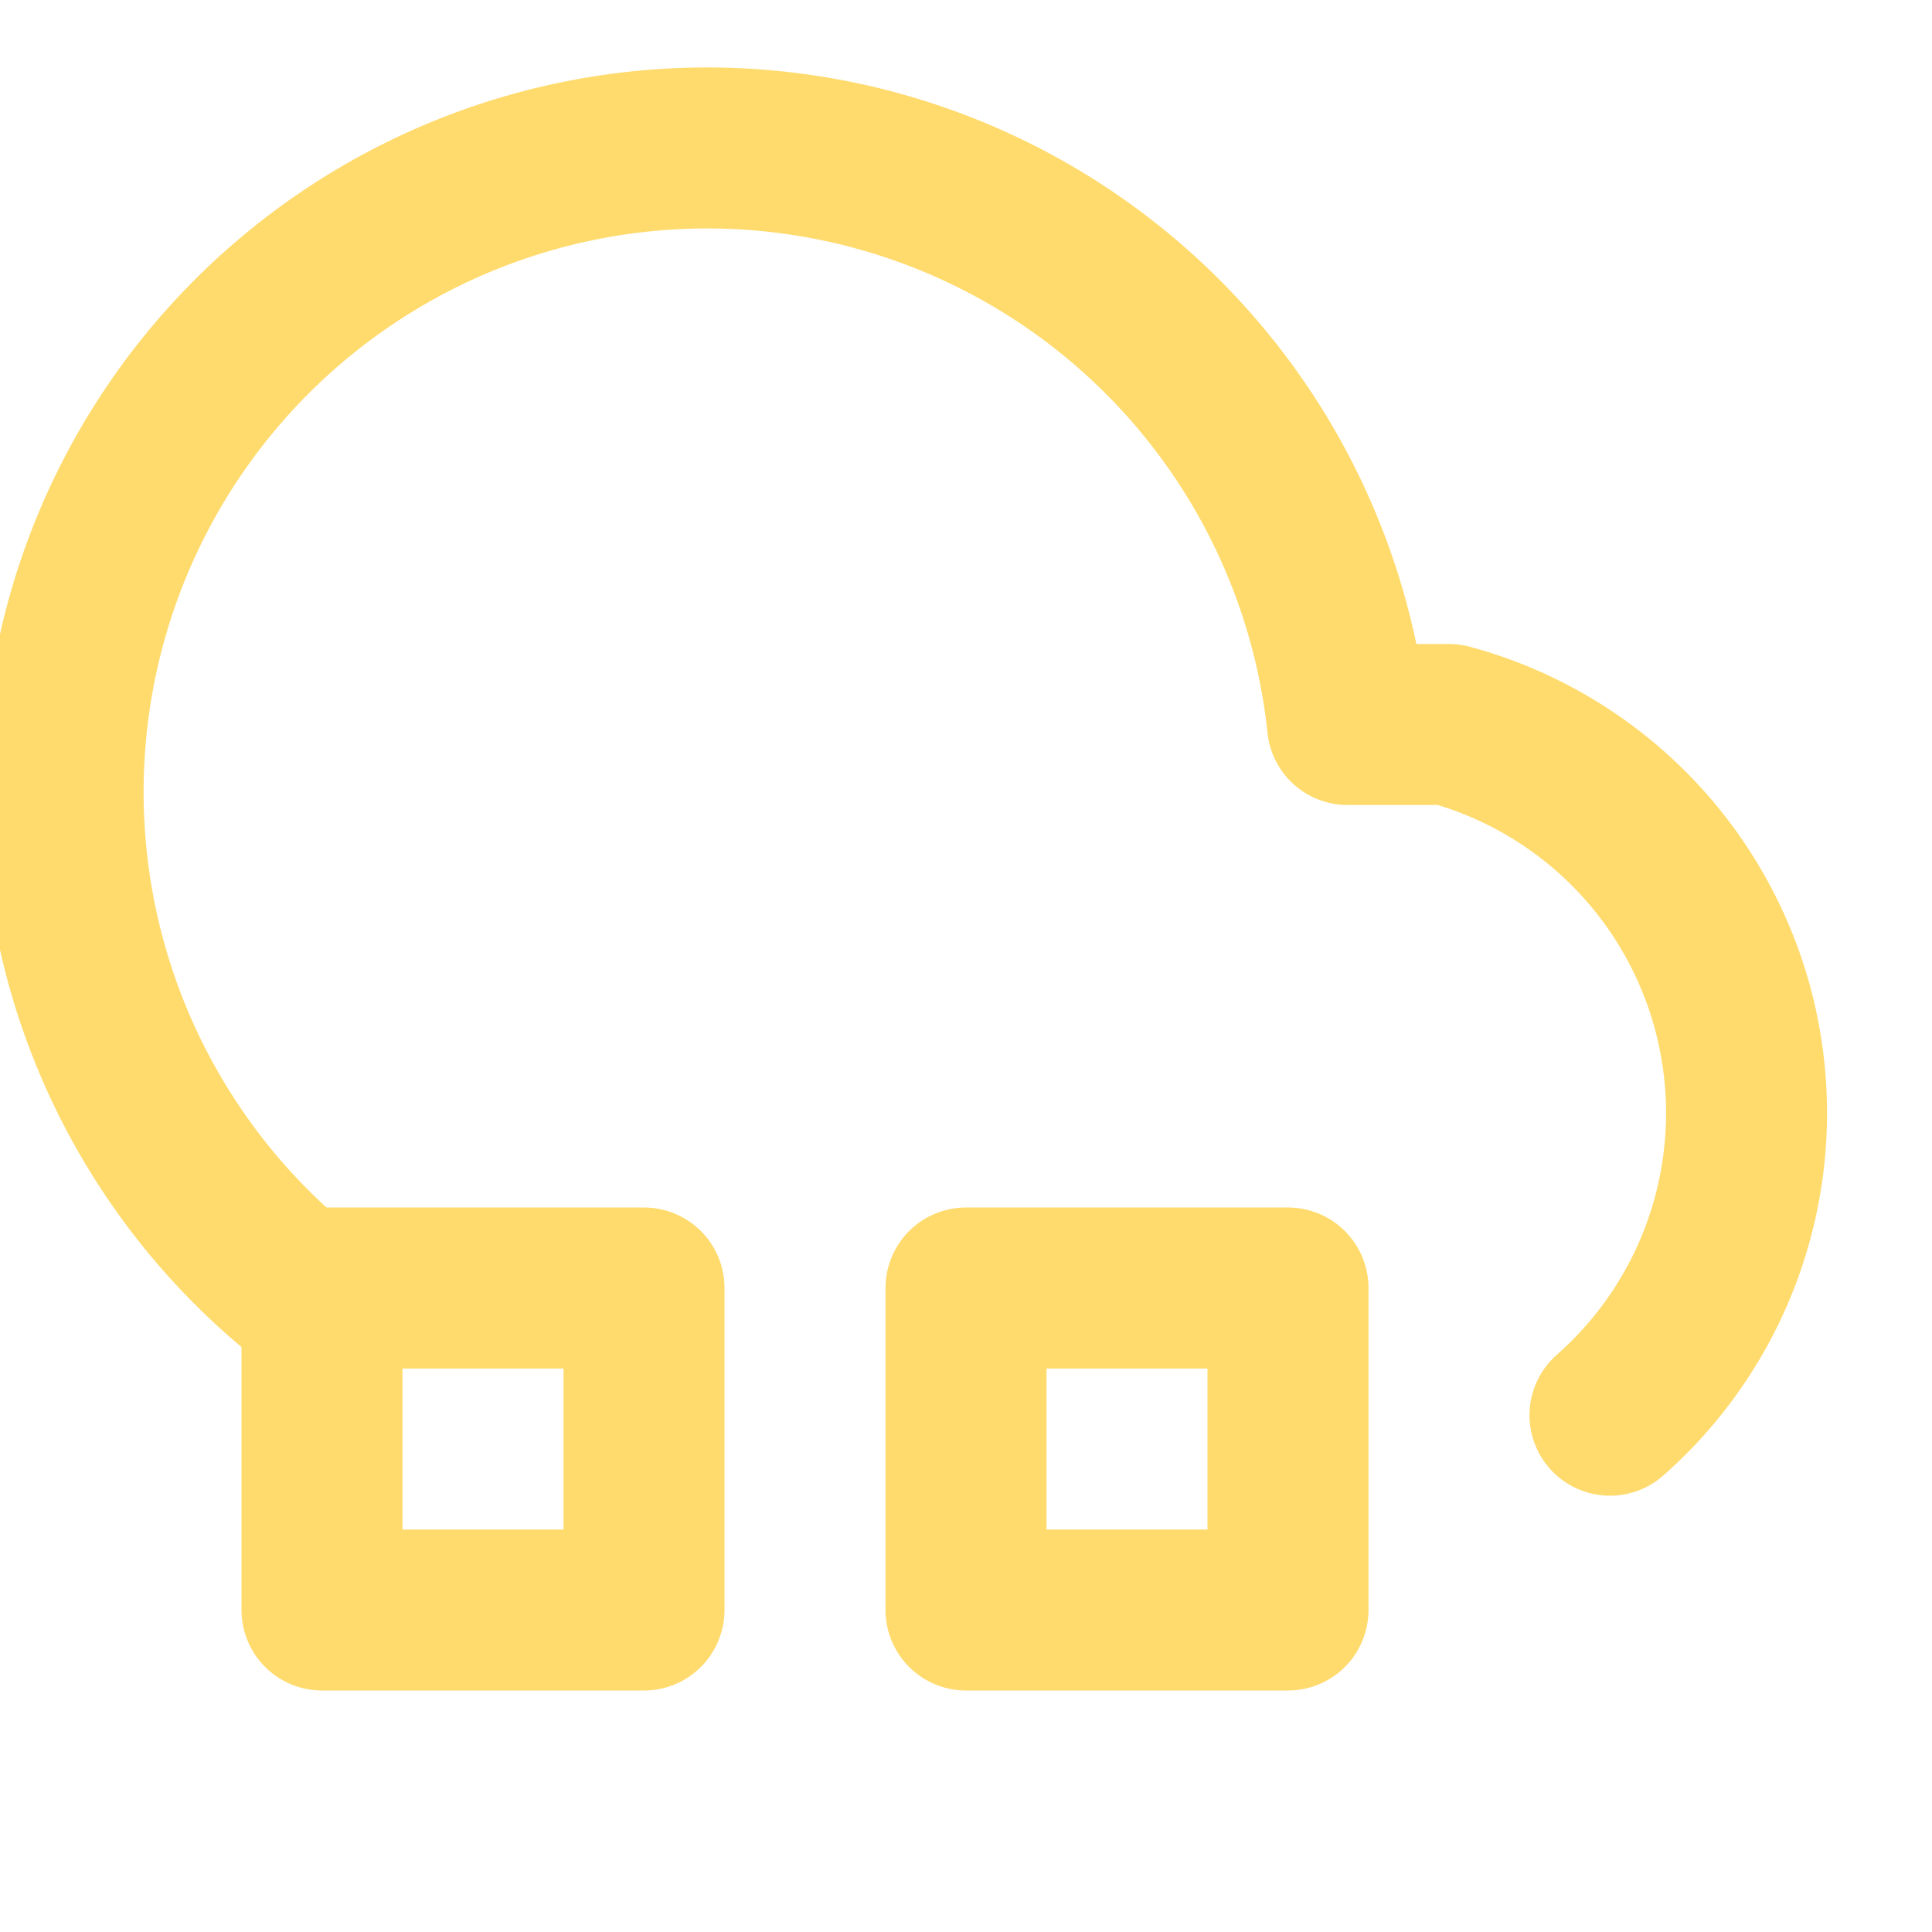
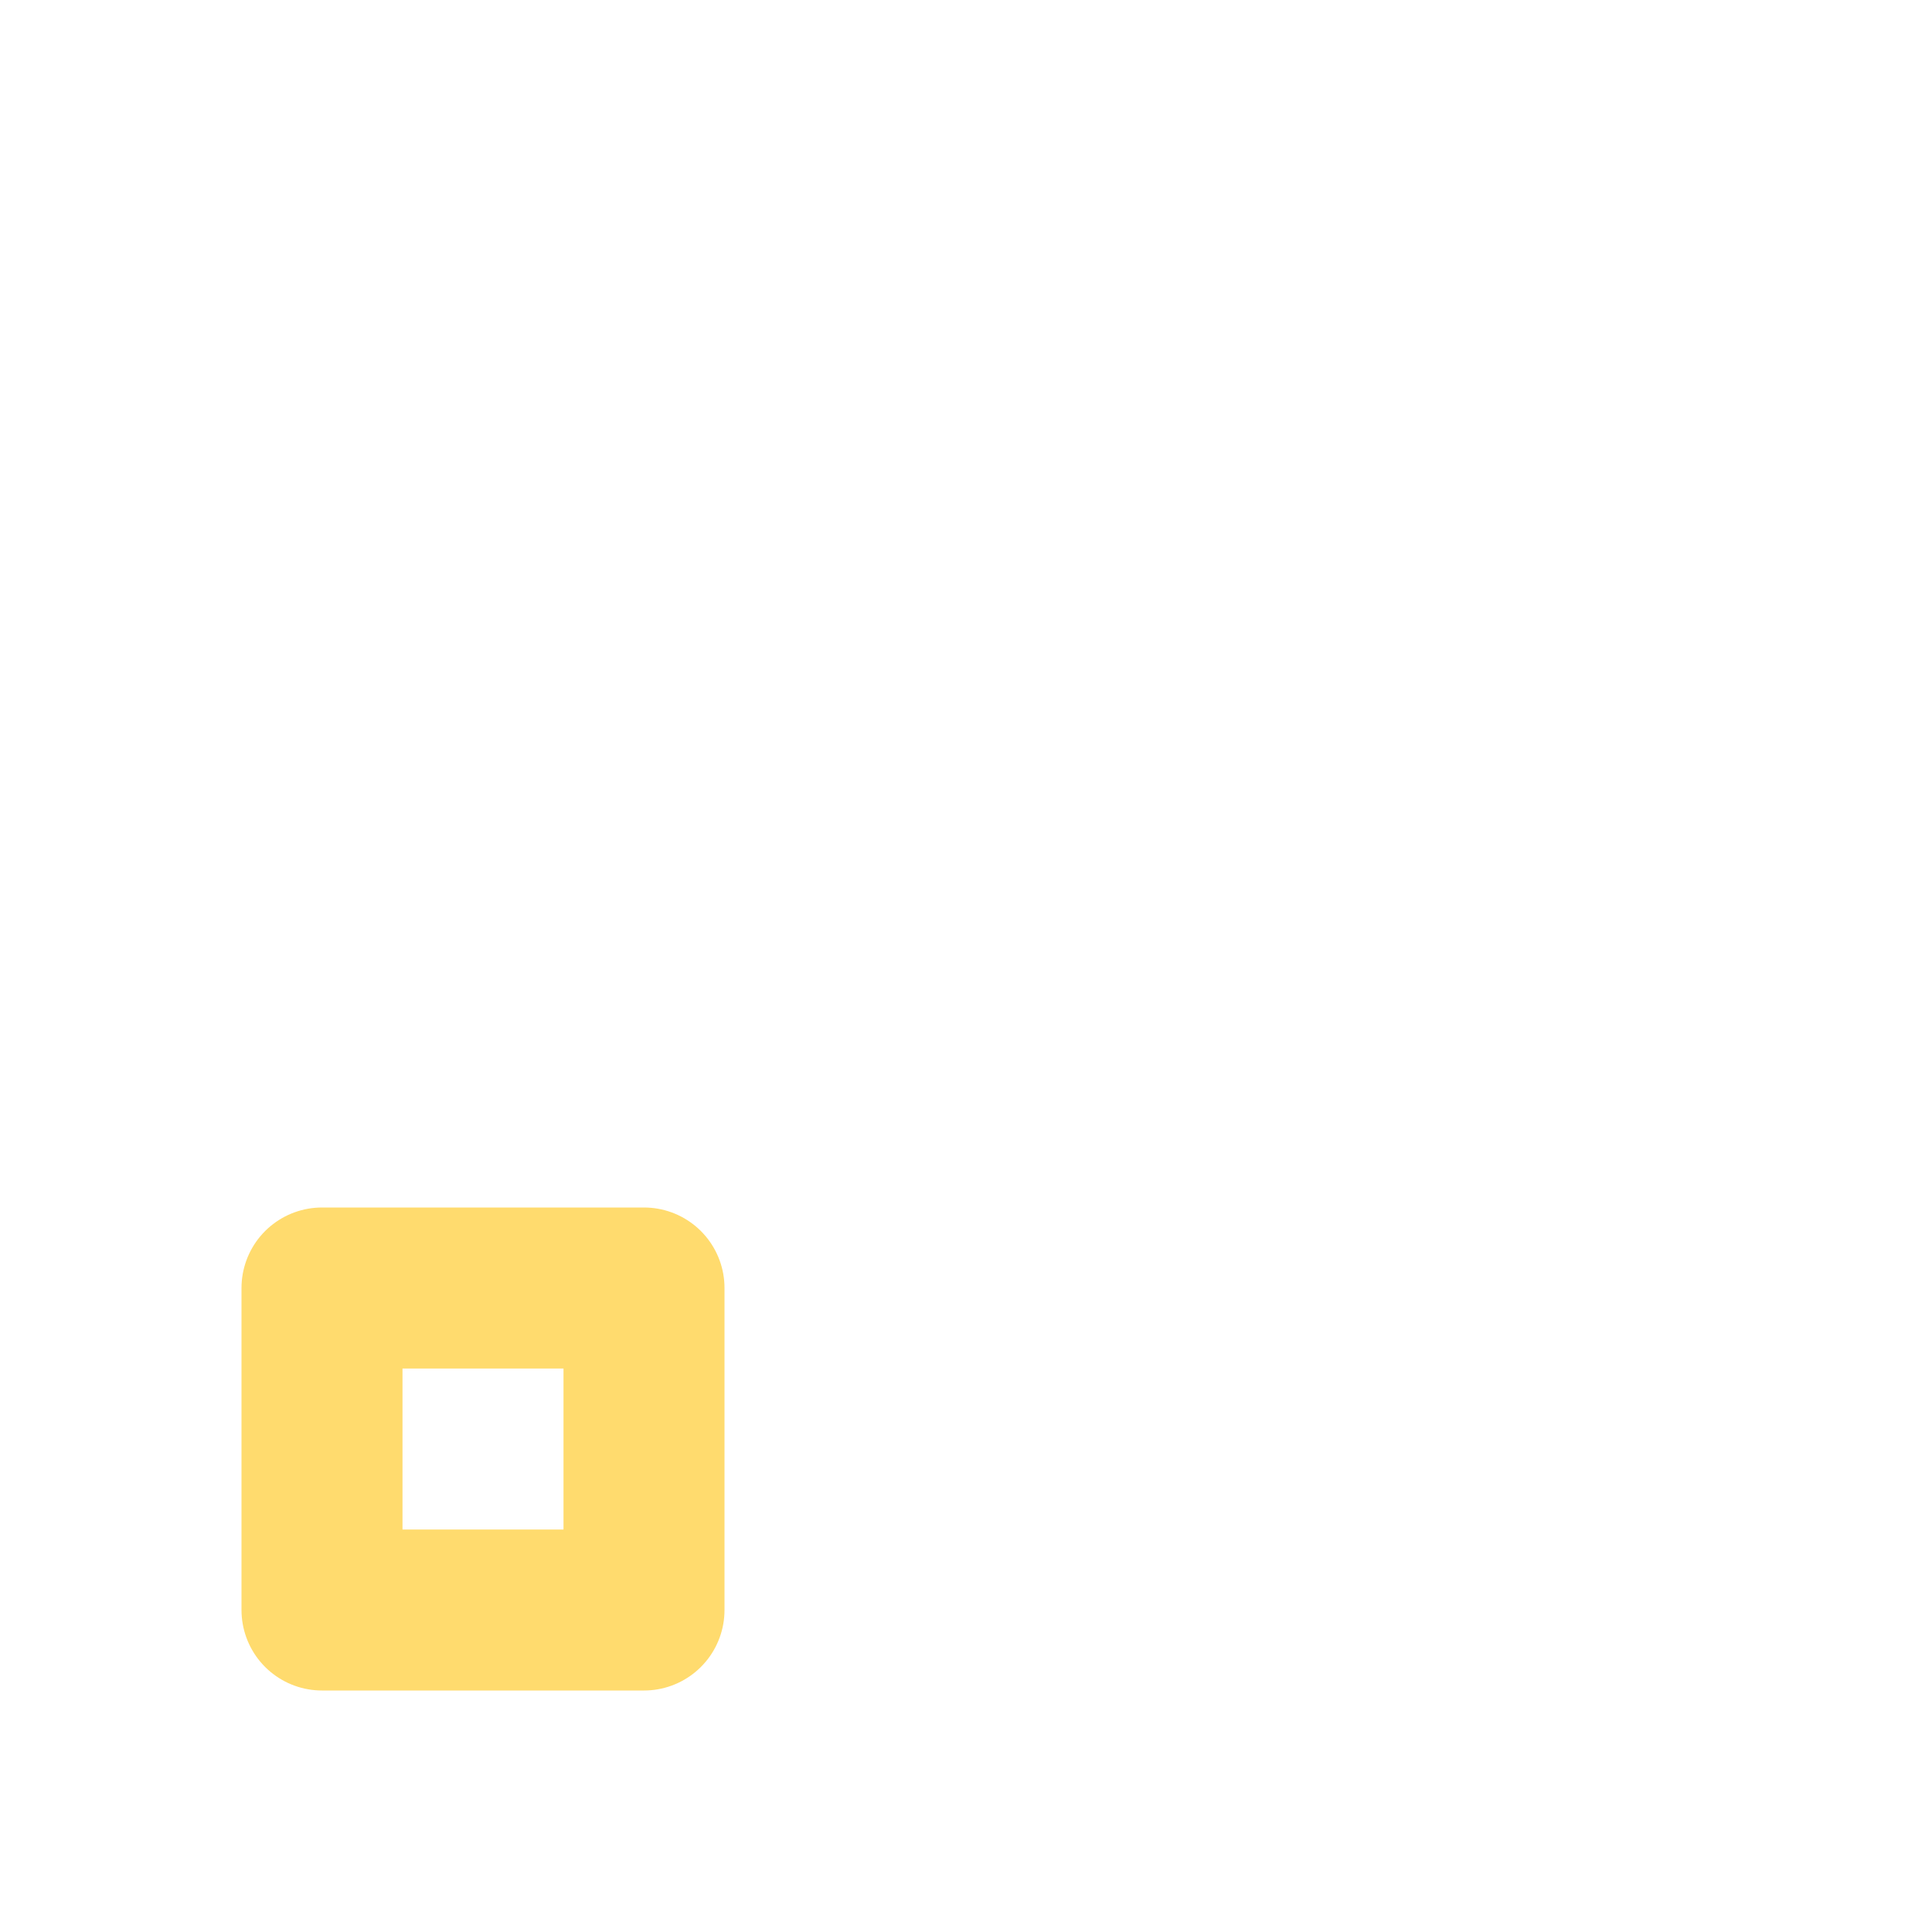
<svg xmlns="http://www.w3.org/2000/svg" width="64" height="64" viewBox="0 0 24 24" fill="none" stroke="#FFDB6E" stroke-width="2" stroke-linecap="round" stroke-linejoin="round">
-   <path d="M20 17.58A5 5 0 0 0 18 9h-1.26A8 8 0 1 0 4 16.25" />
-   <path d="M16 16h-4v4h4v-4z" />
  <path d="M8 16H4v4h4v-4z" />
</svg>